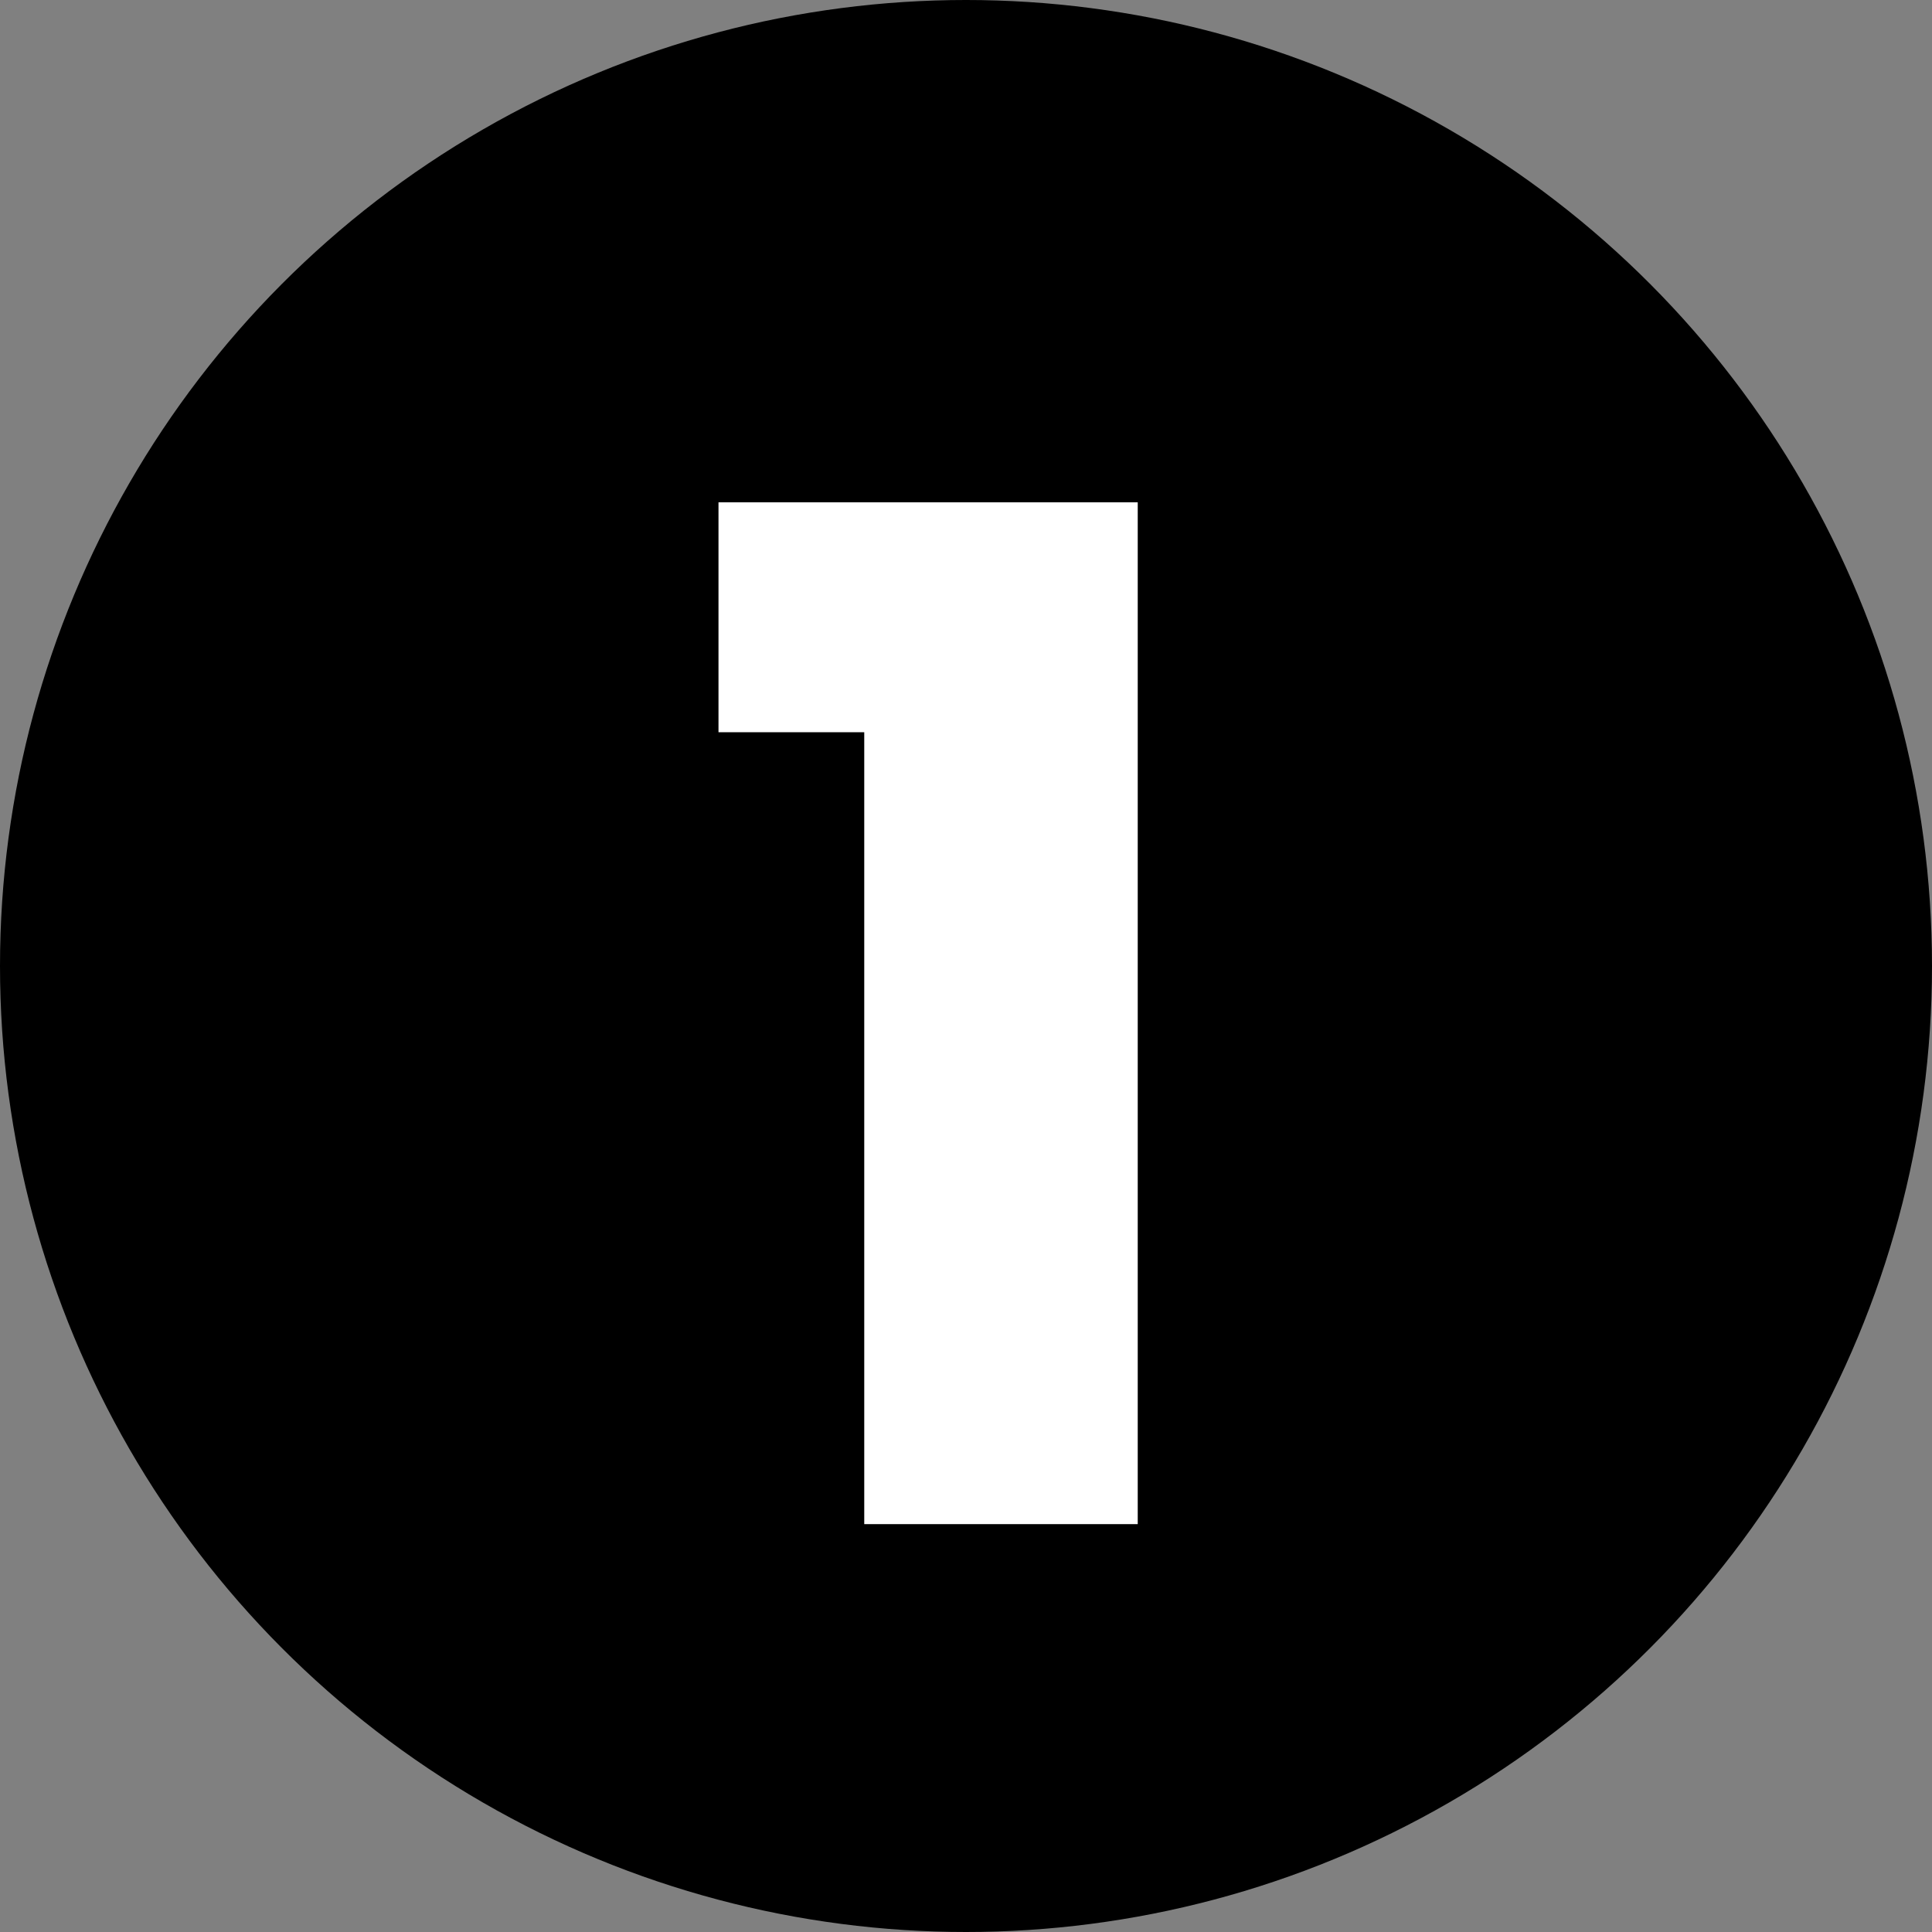
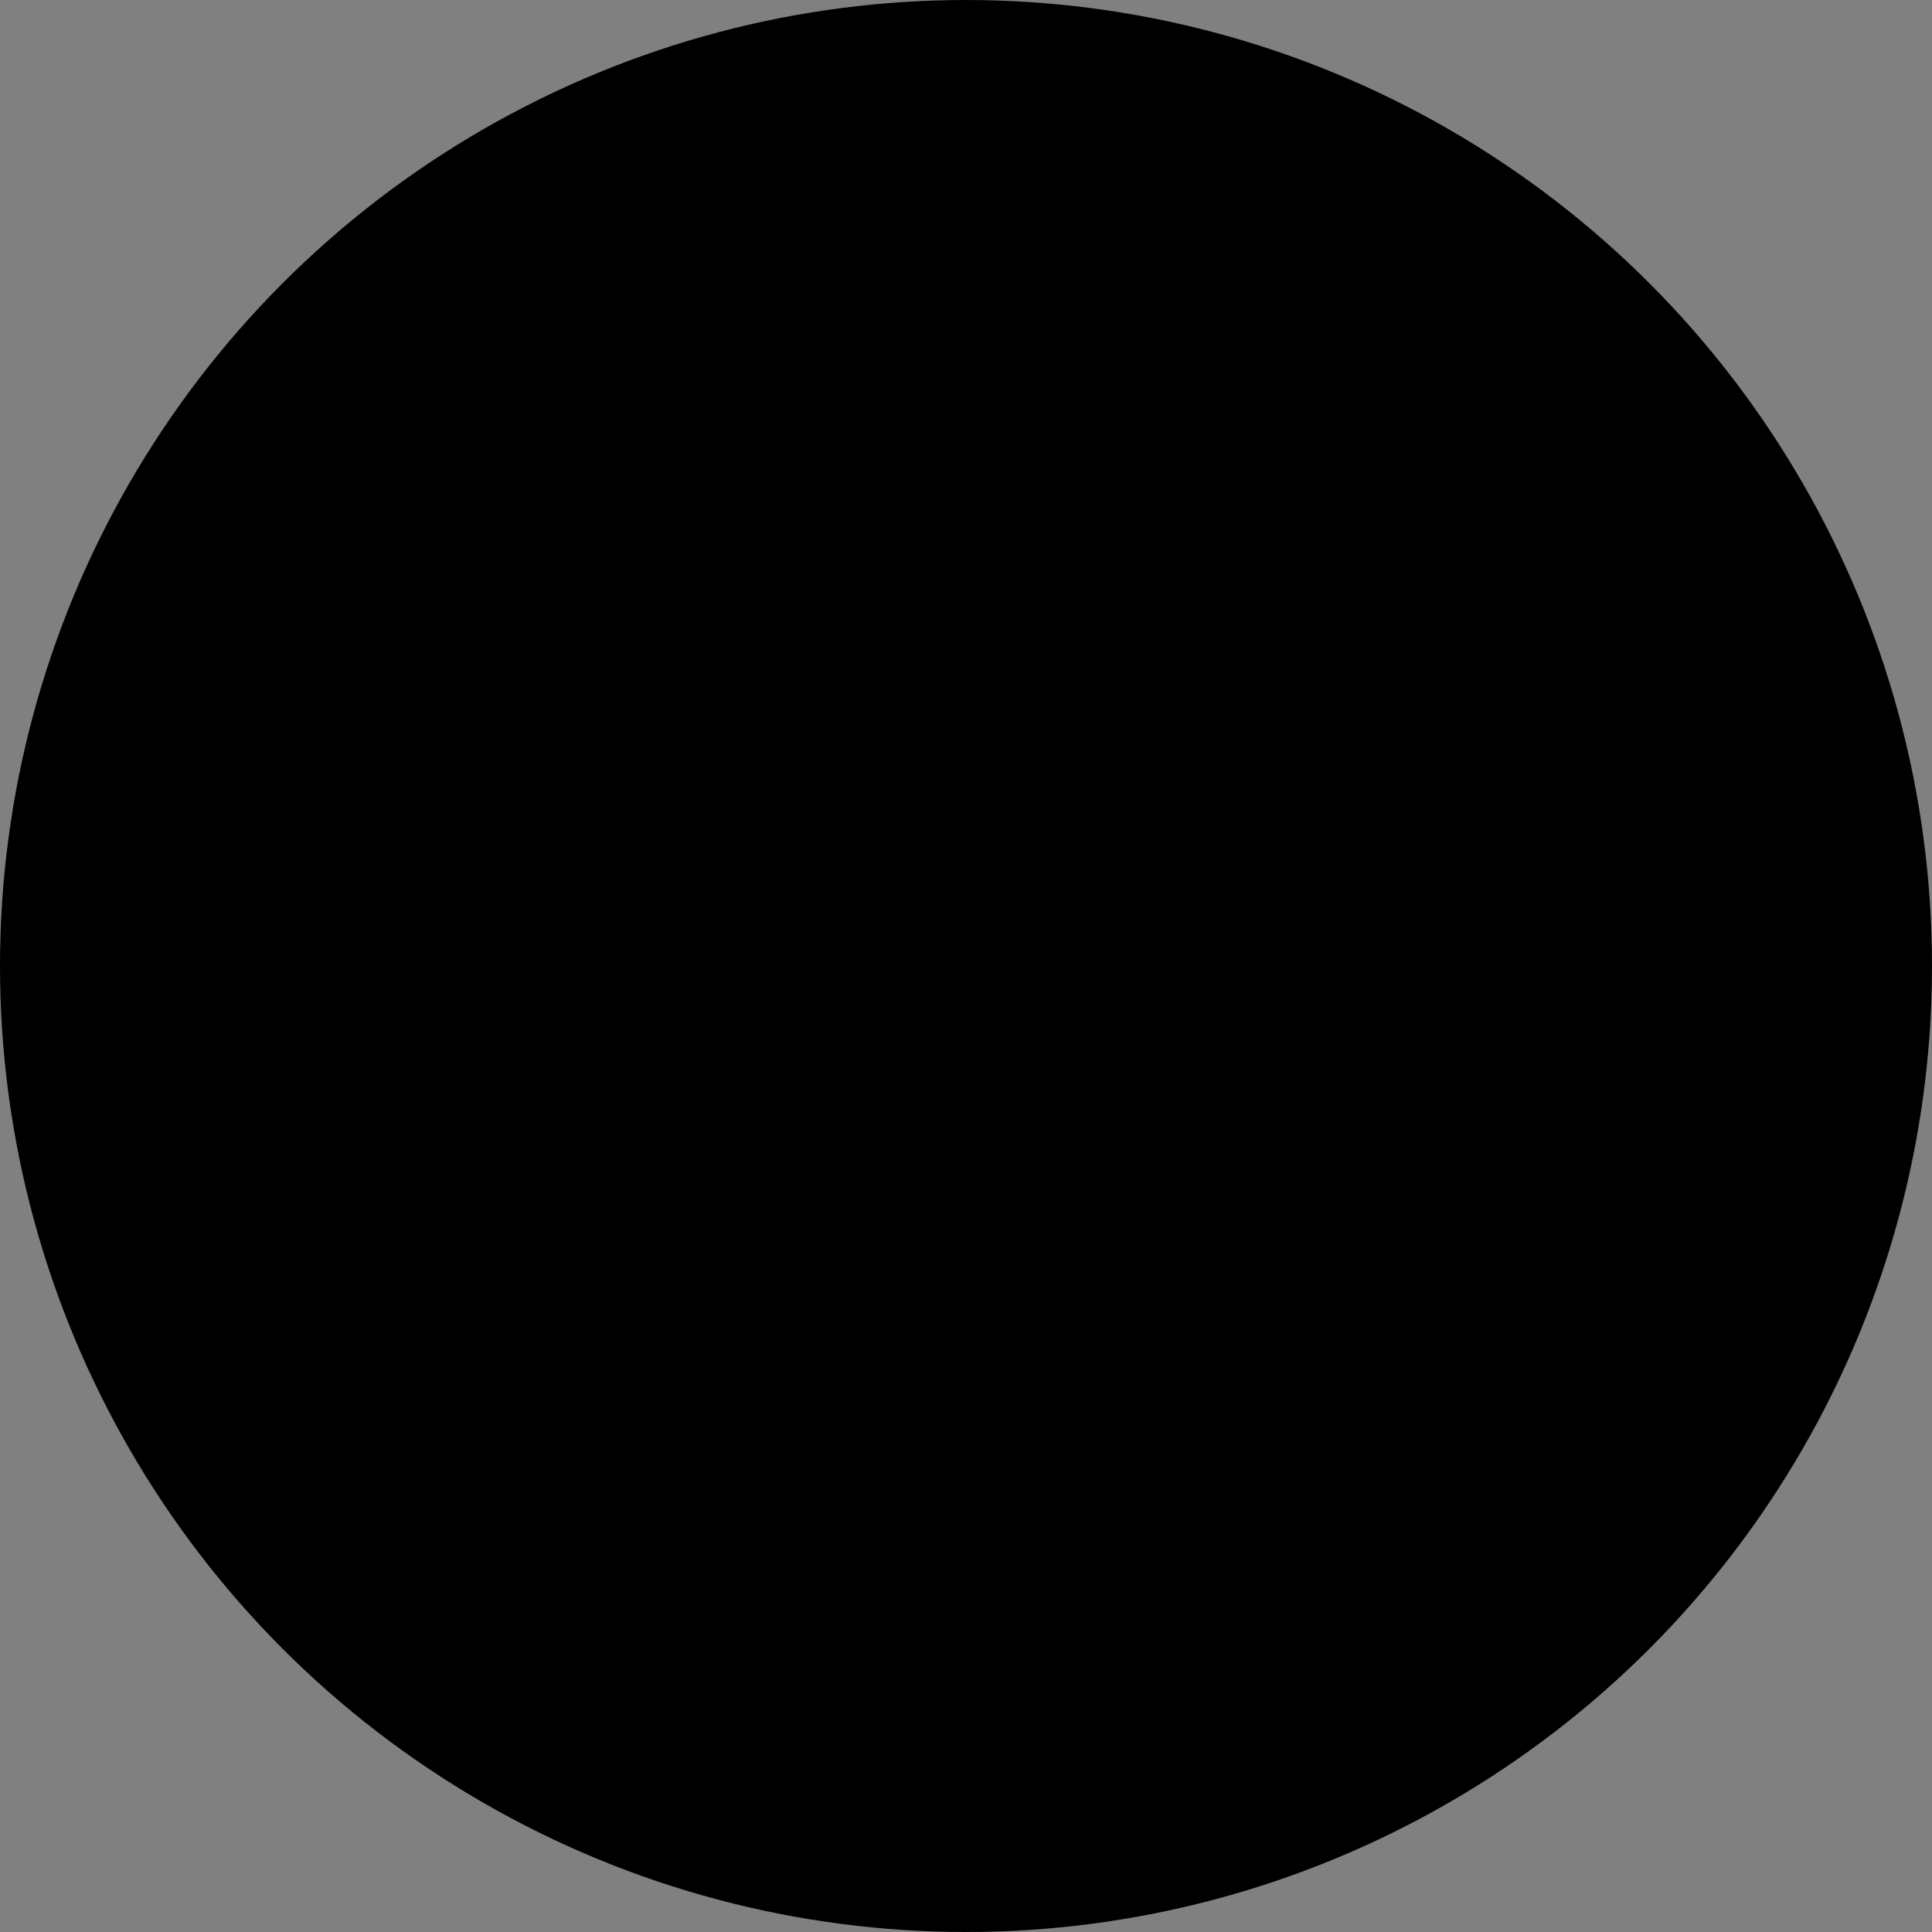
<svg xmlns="http://www.w3.org/2000/svg" width="90px" height="90px" viewBox="0 0 90 90" version="1.1">
  <rect x="0" y="0" width="90" height="90" fill="#808080" stroke="none" />
  <title>object-01</title>
  <desc>Created with Sketch.</desc>
  <defs />
  <g id="Symbols" stroke="none" stroke-width="1" fill="none" fill-rule="evenodd">
    <g id="object-01">
      <g>
        <circle id="Oval" fill="#000000" cx="45" cy="45" r="45" />
-         <polygon id="1" fill="#FFFFFF" points="40.26 71 53 71 53 23.4 33.47 23.4 33.47 34.11 40.26 34.11" />
      </g>
    </g>
  </g>
</svg>